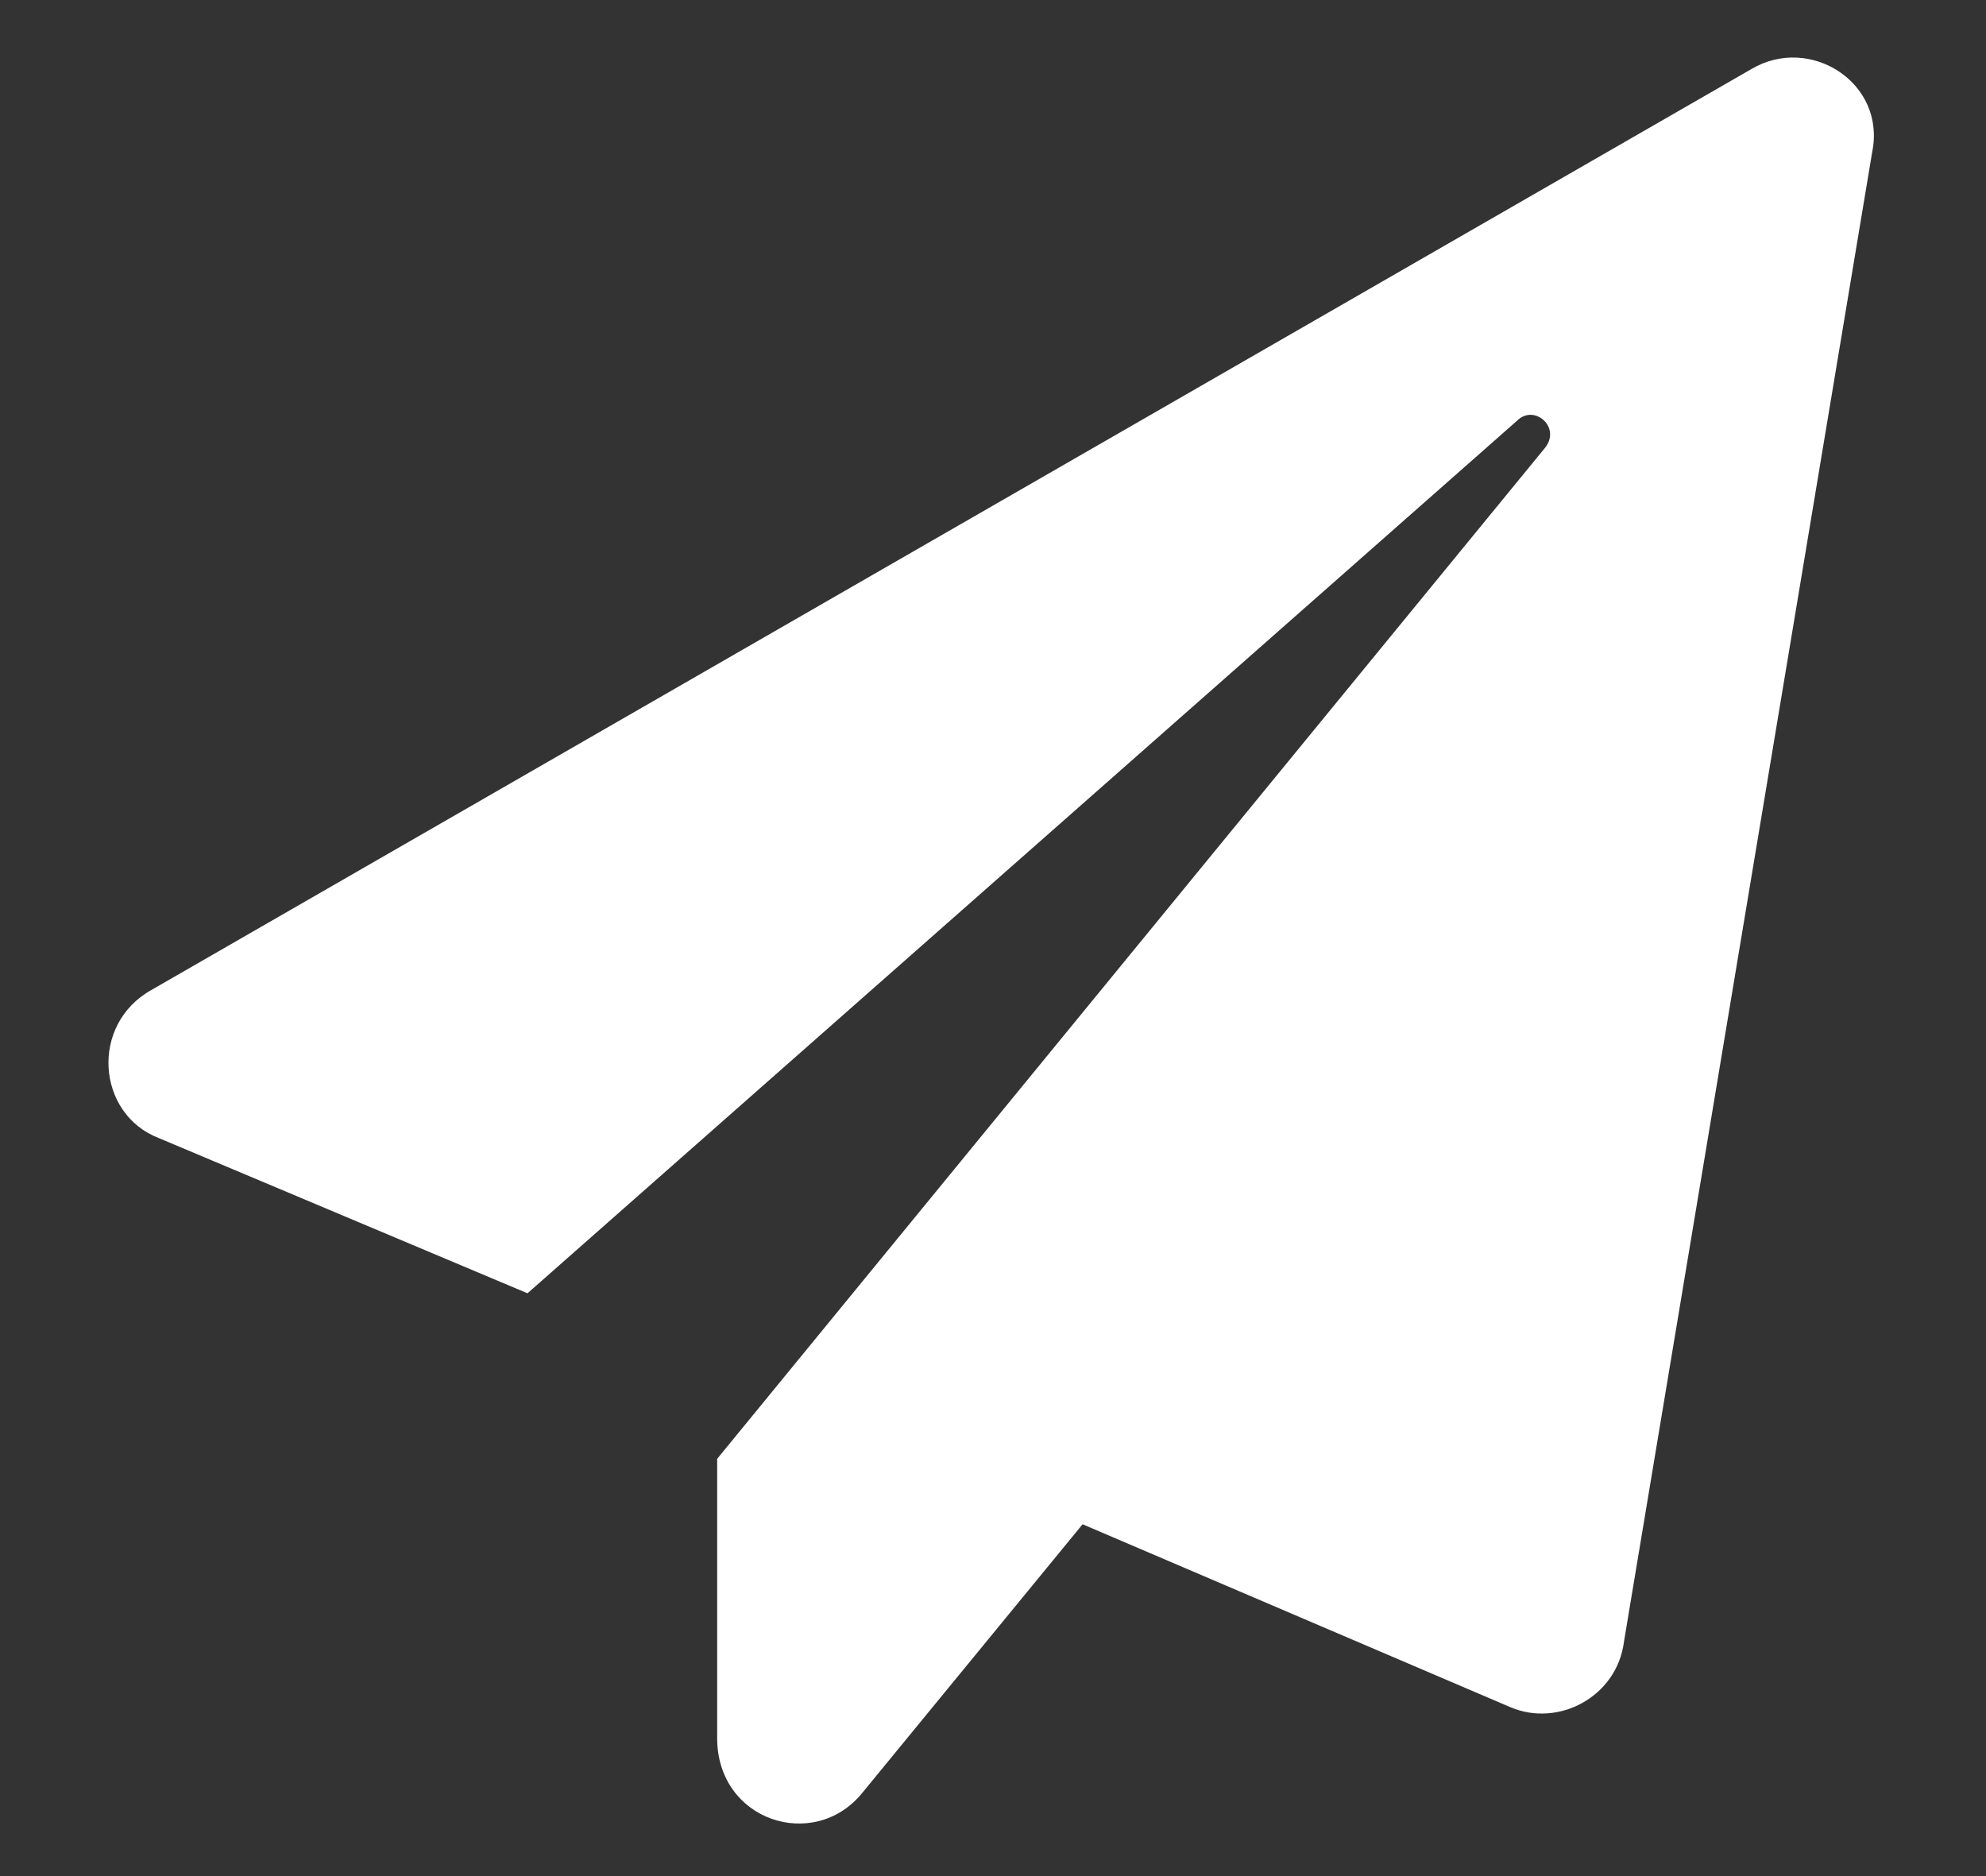
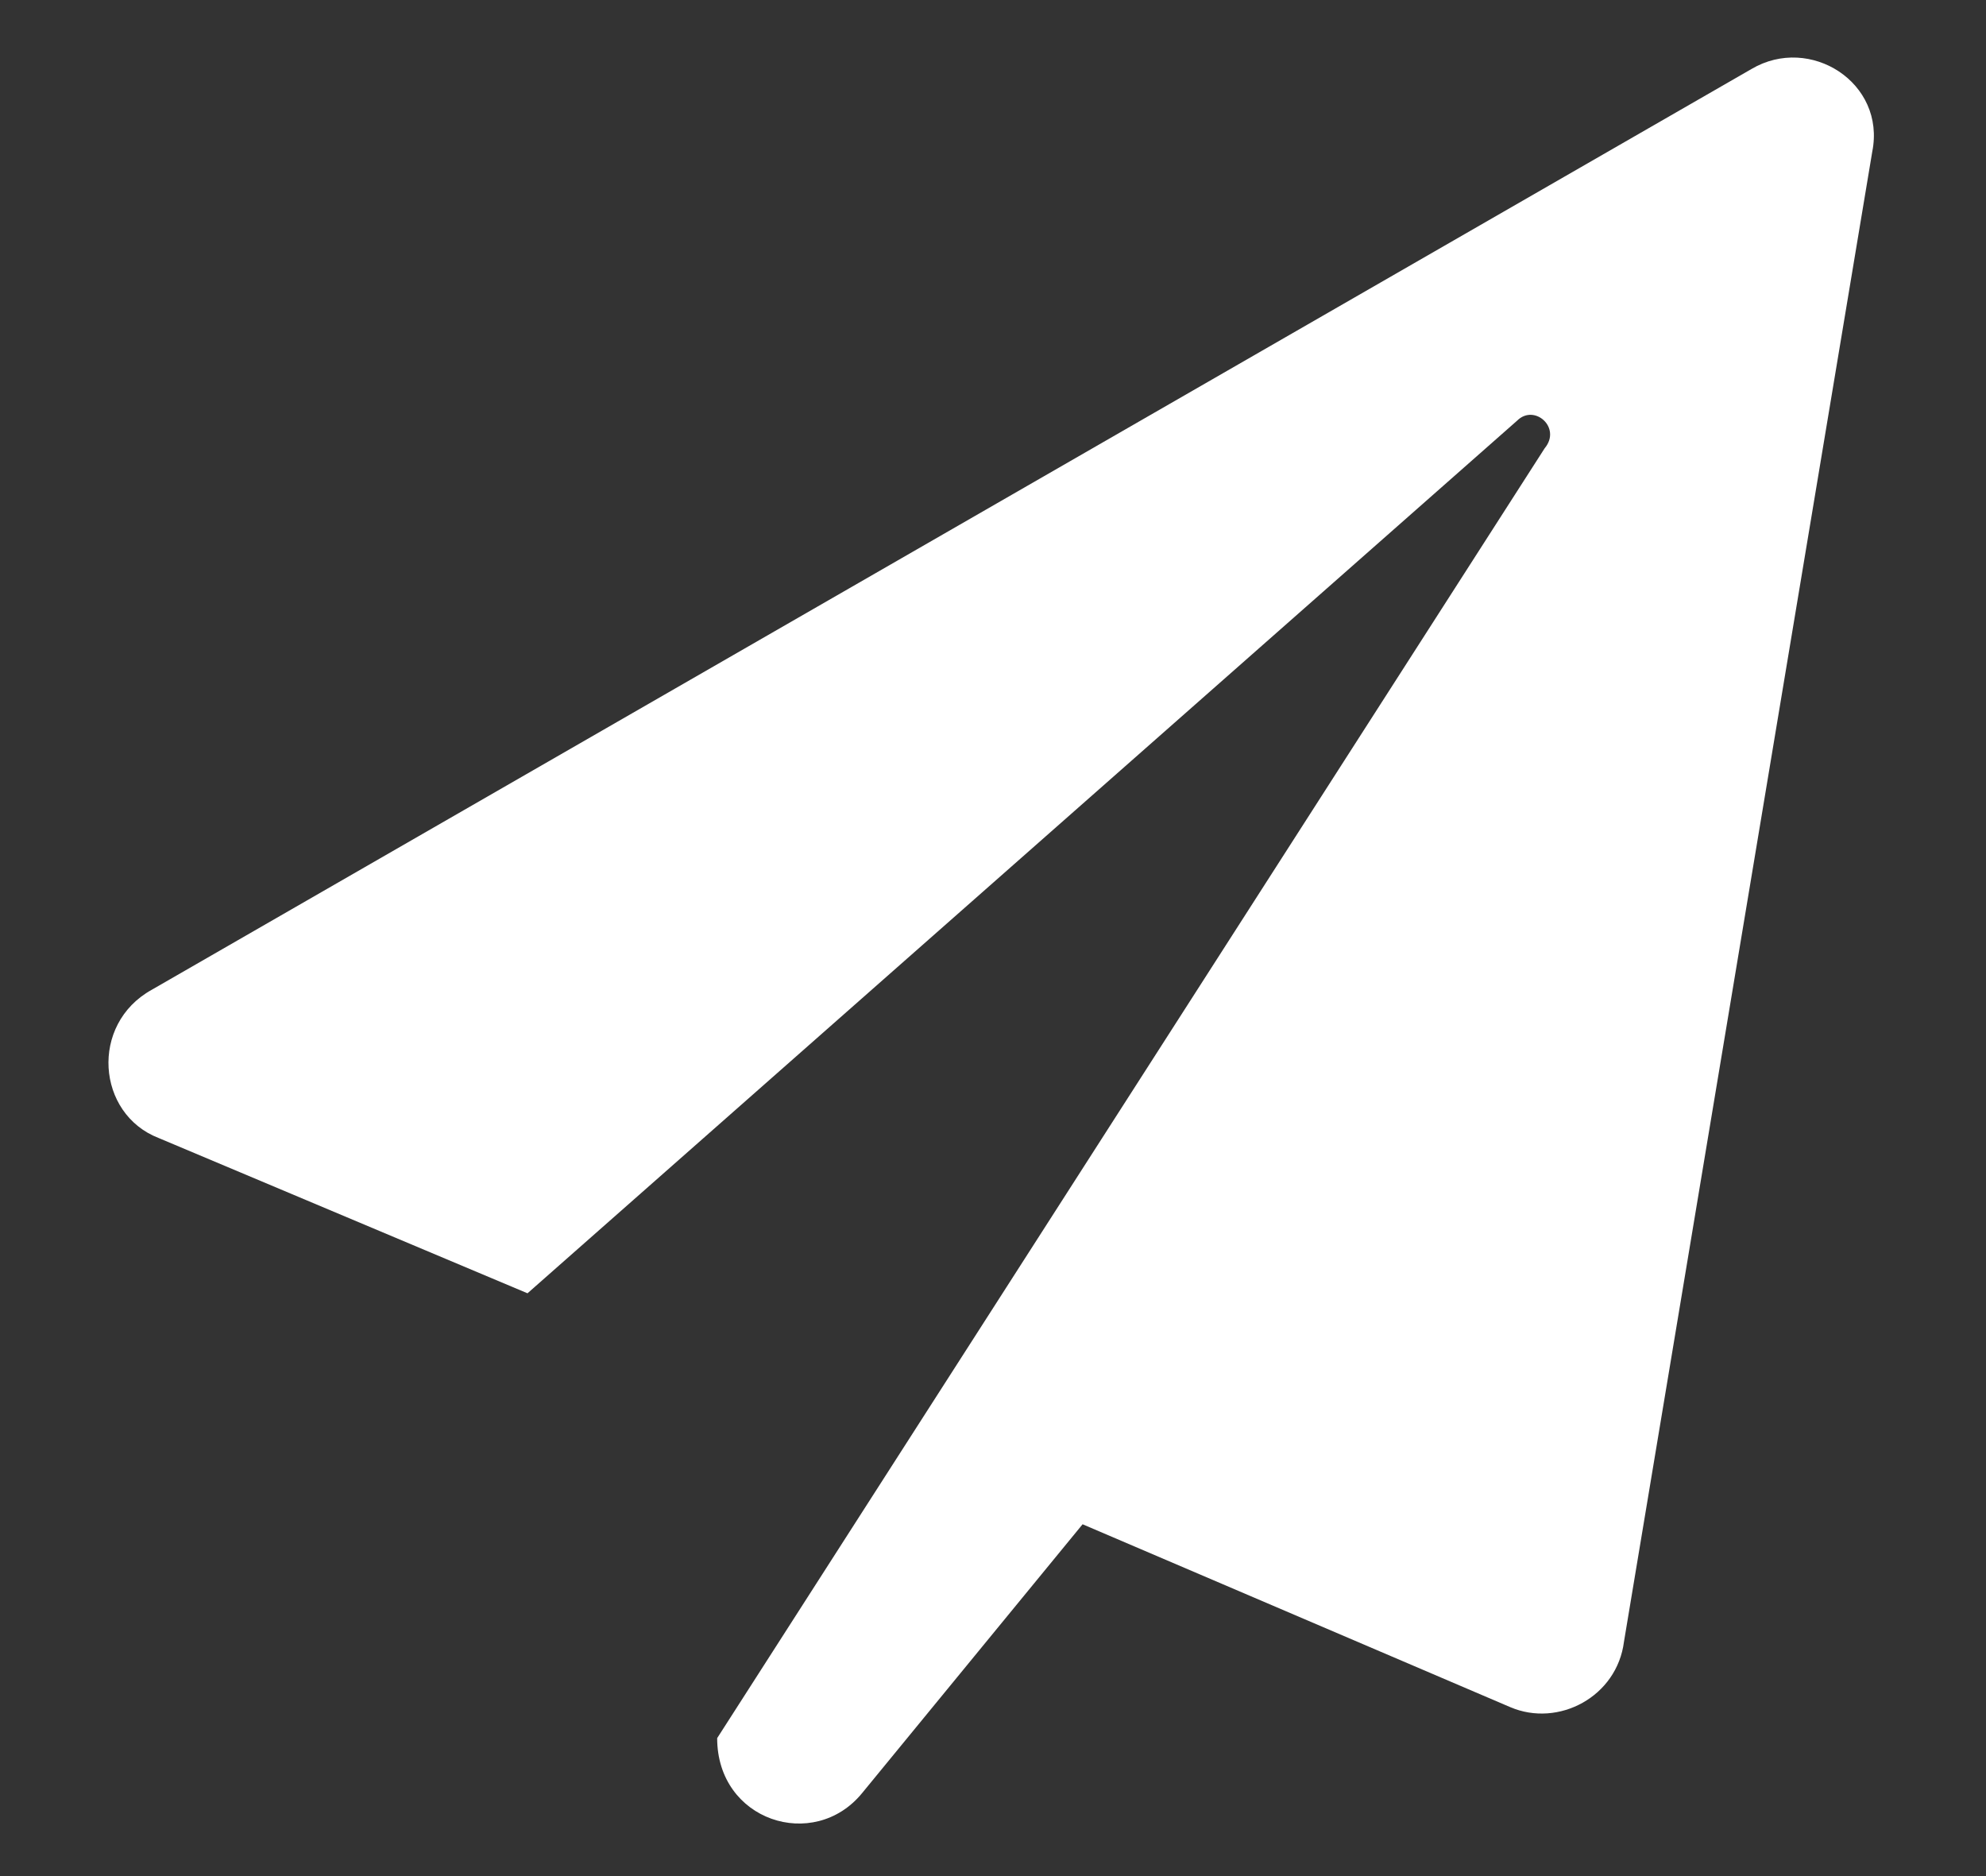
<svg xmlns="http://www.w3.org/2000/svg" width="18" height="17" viewBox="0 0 18 17" fill="none">
  <rect x="0" y="0" width="18" height="17" fill="#333333" stroke="none" />
-   <path d="M15.875 0.625C16.406 0.312 17.094 0.75 16.969 1.375L14.719 14.875C14.656 15.375 14.125 15.656 13.688 15.469L9.812 13.812L7.812 16.25C7.375 16.781 6.5 16.5 6.5 15.75V13.219L14 4.062C14.156 3.875 13.906 3.656 13.75 3.812L4.781 11.719L1.438 10.312C0.875 10.094 0.812 9.281 1.375 8.969L15.875 0.625Z" fill="white" />
+   <path d="M15.875 0.625C16.406 0.312 17.094 0.75 16.969 1.375L14.719 14.875C14.656 15.375 14.125 15.656 13.688 15.469L9.812 13.812L7.812 16.25C7.375 16.781 6.5 16.5 6.5 15.75L14 4.062C14.156 3.875 13.906 3.656 13.75 3.812L4.781 11.719L1.438 10.312C0.875 10.094 0.812 9.281 1.375 8.969L15.875 0.625Z" fill="white" />
</svg>